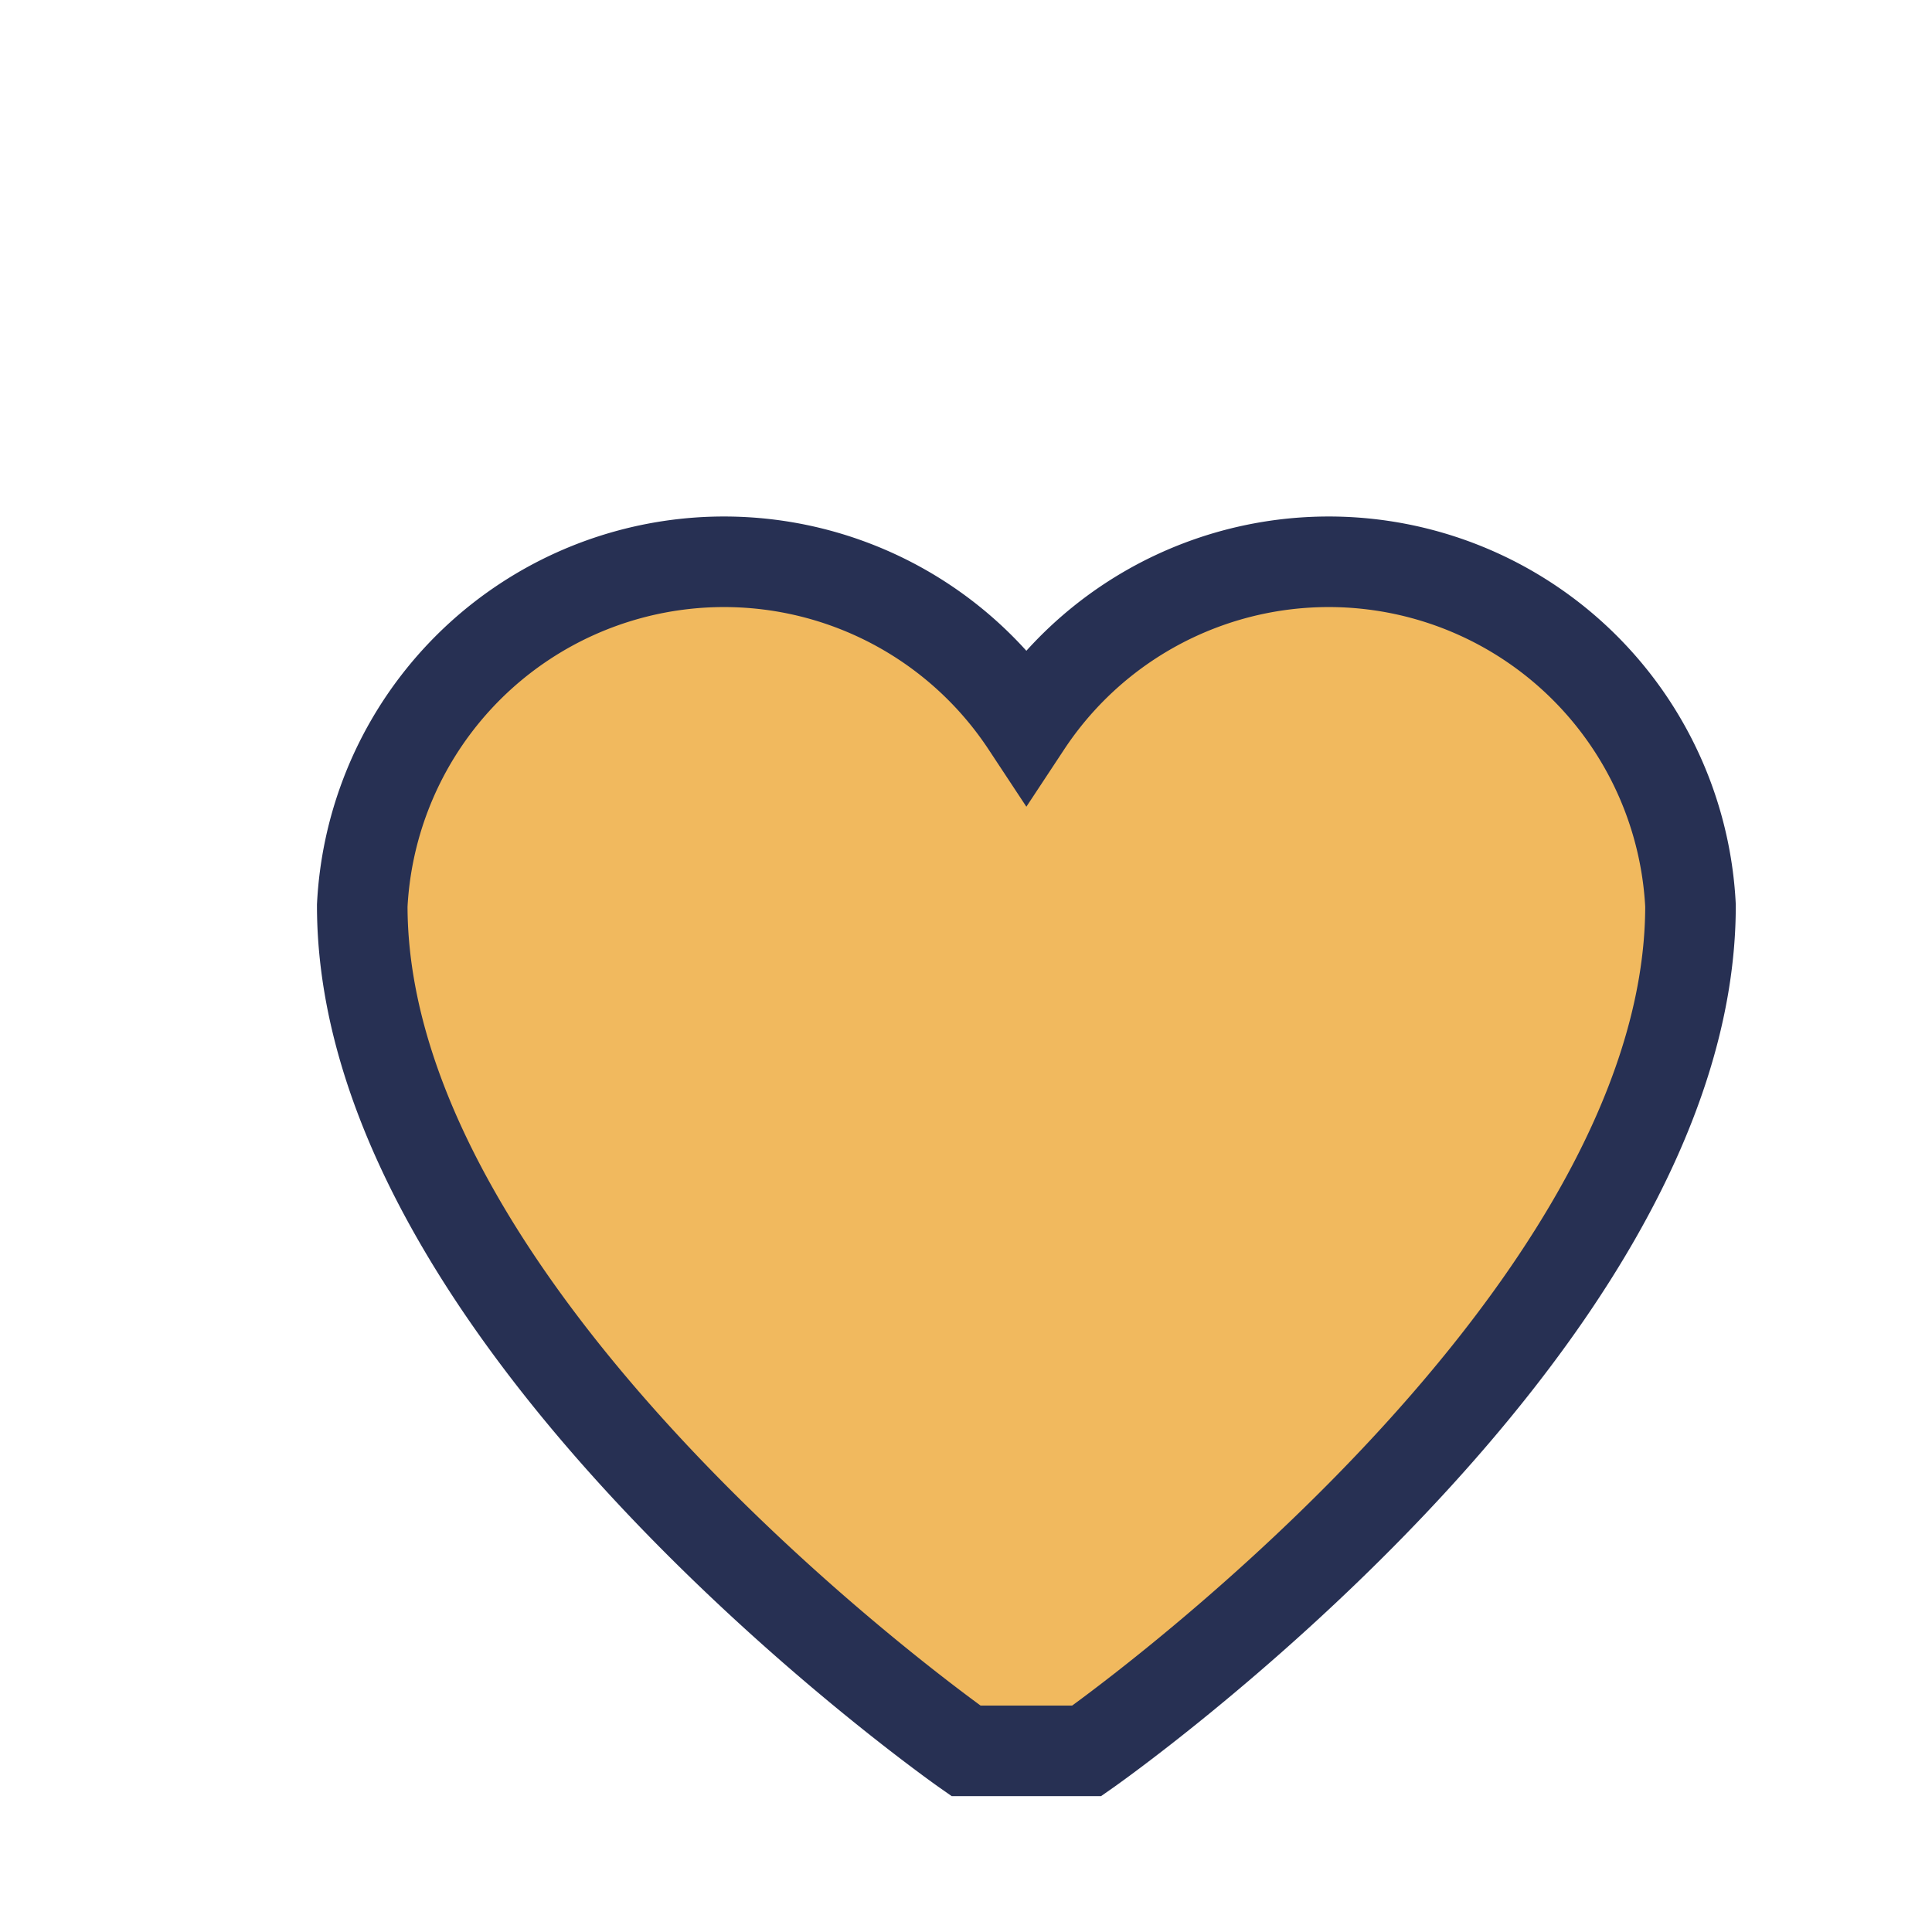
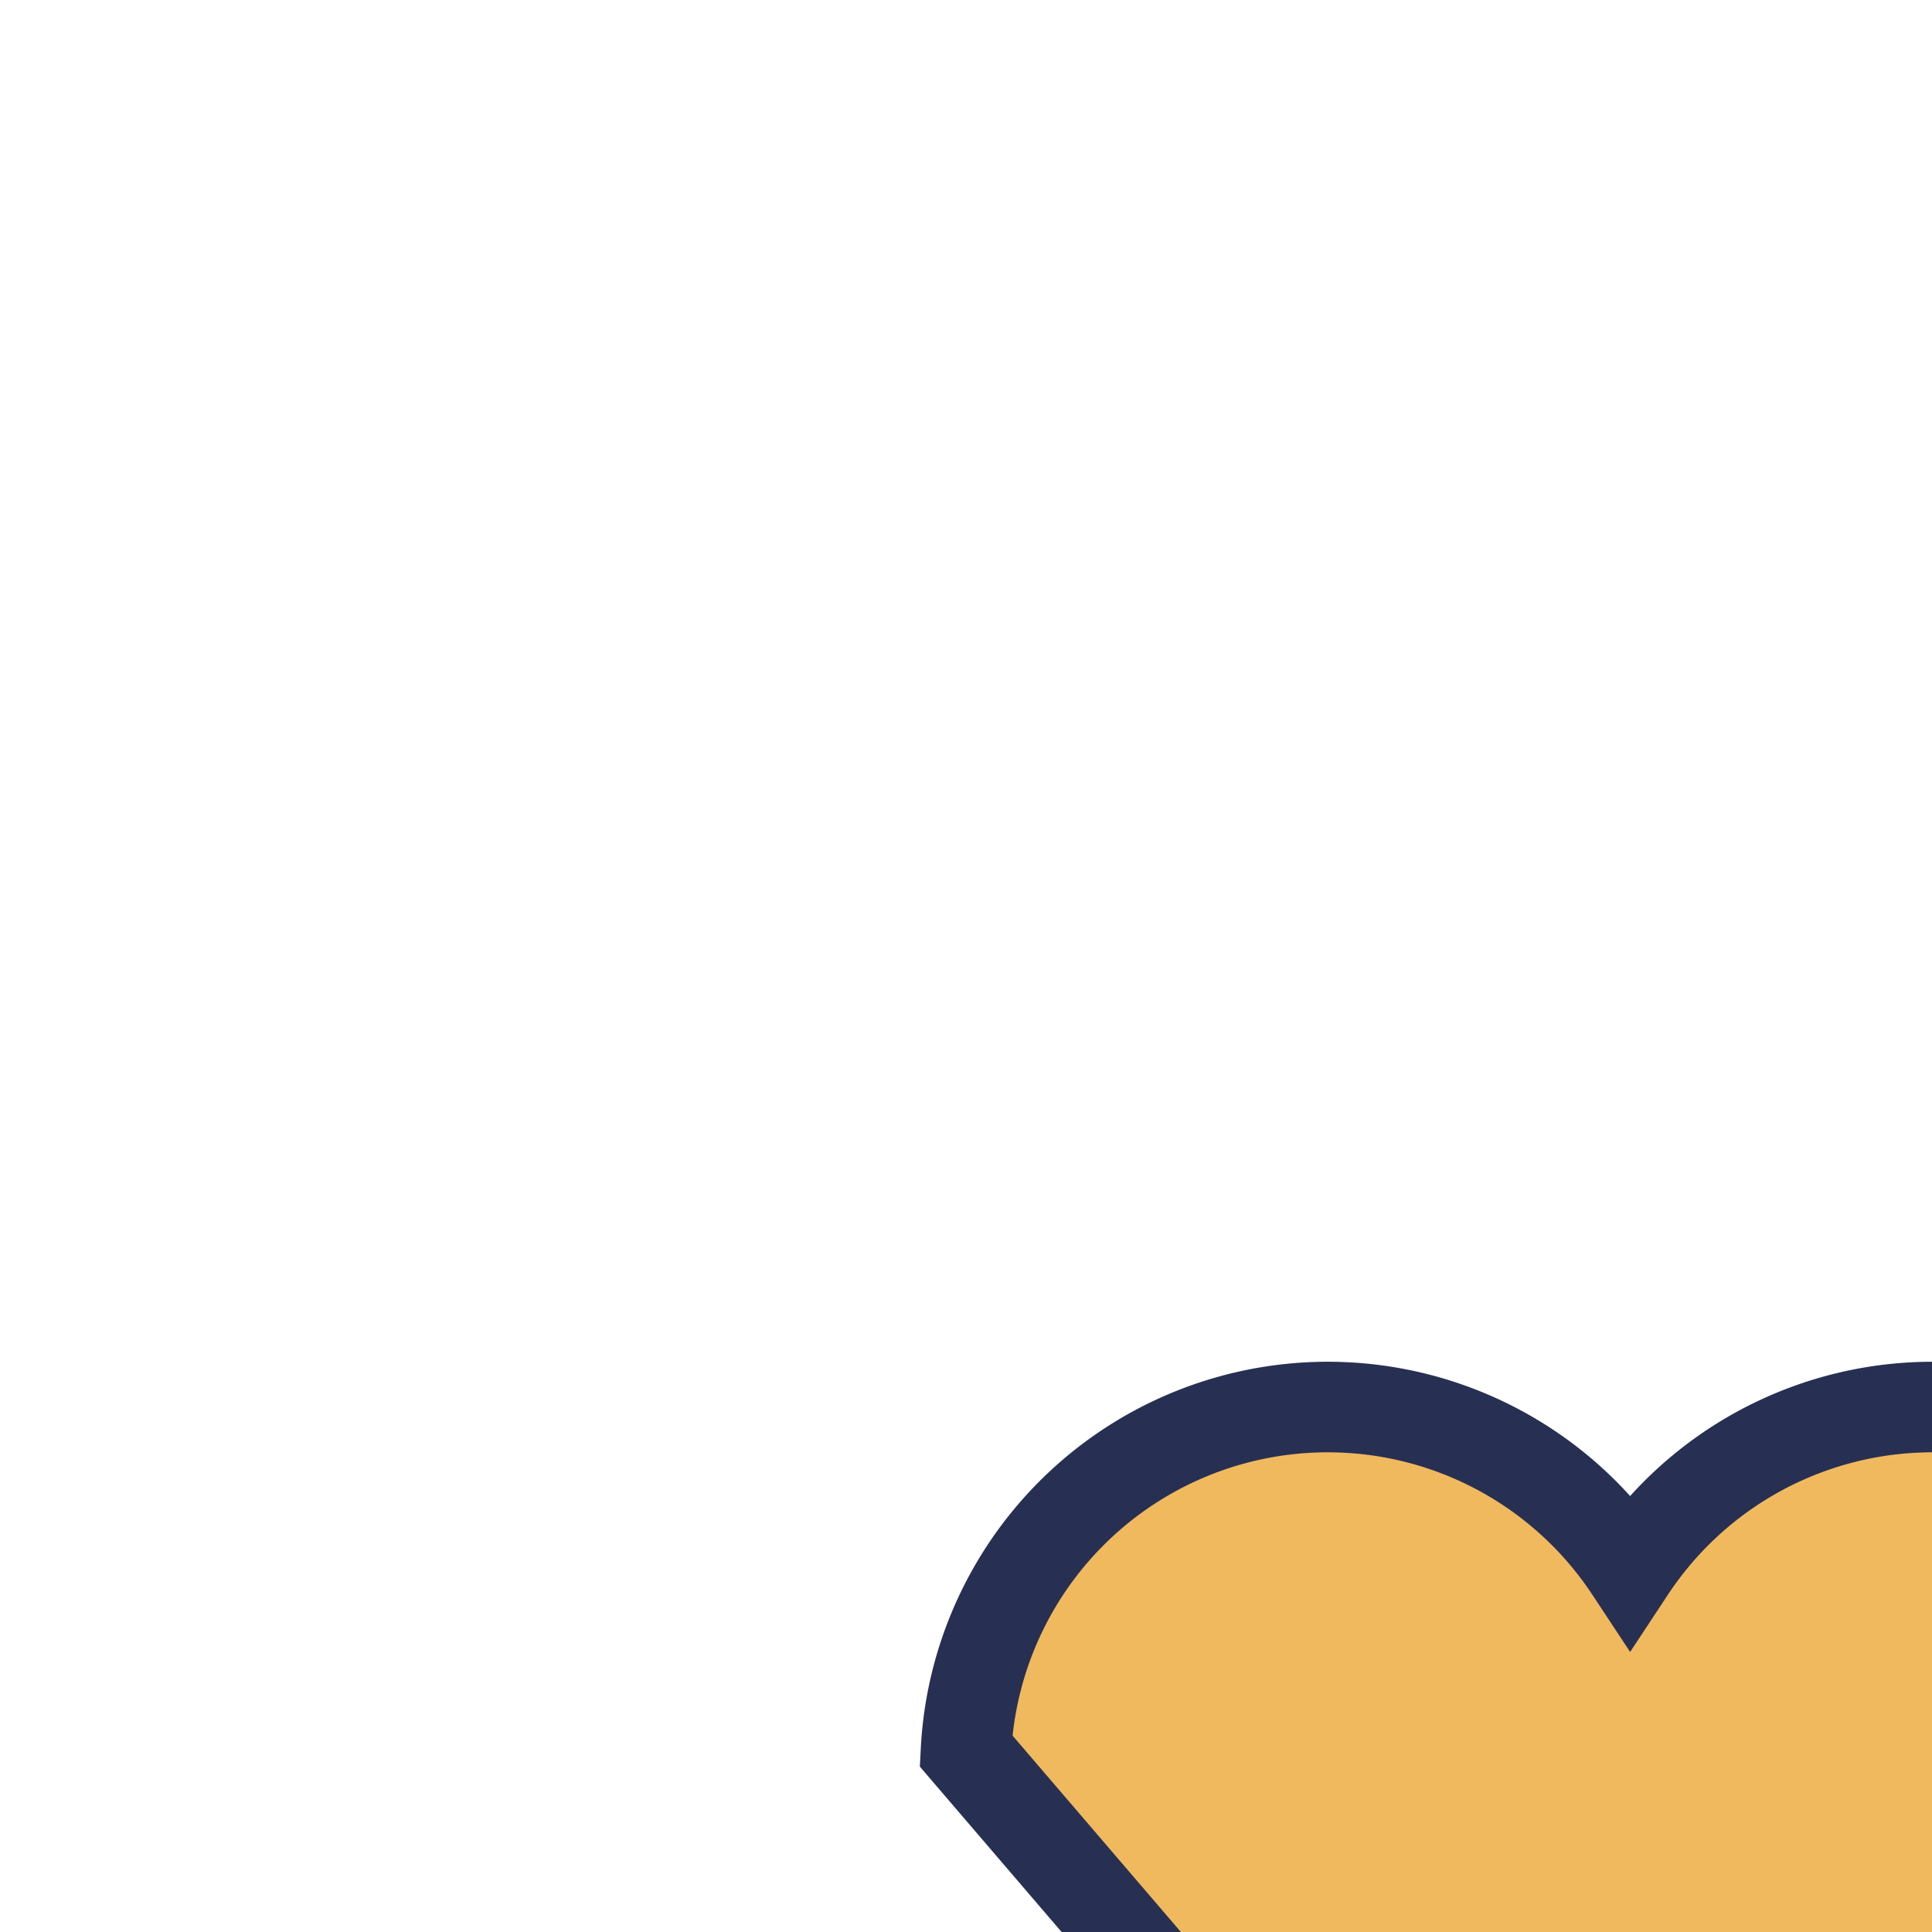
<svg xmlns="http://www.w3.org/2000/svg" width="32" height="32" viewBox="0 0 32 32">
-   <path d="M16 29s-10-7-10-14a6 6 0 0 1 11-3 6 6 0 0 1 11 3c0 7-10 14-10 14z" fill="#F1B95E" stroke="#273053" stroke-width="1.5" />
+   <path d="M16 29a6 6 0 0 1 11-3 6 6 0 0 1 11 3c0 7-10 14-10 14z" fill="#F1B95E" stroke="#273053" stroke-width="1.5" />
</svg>